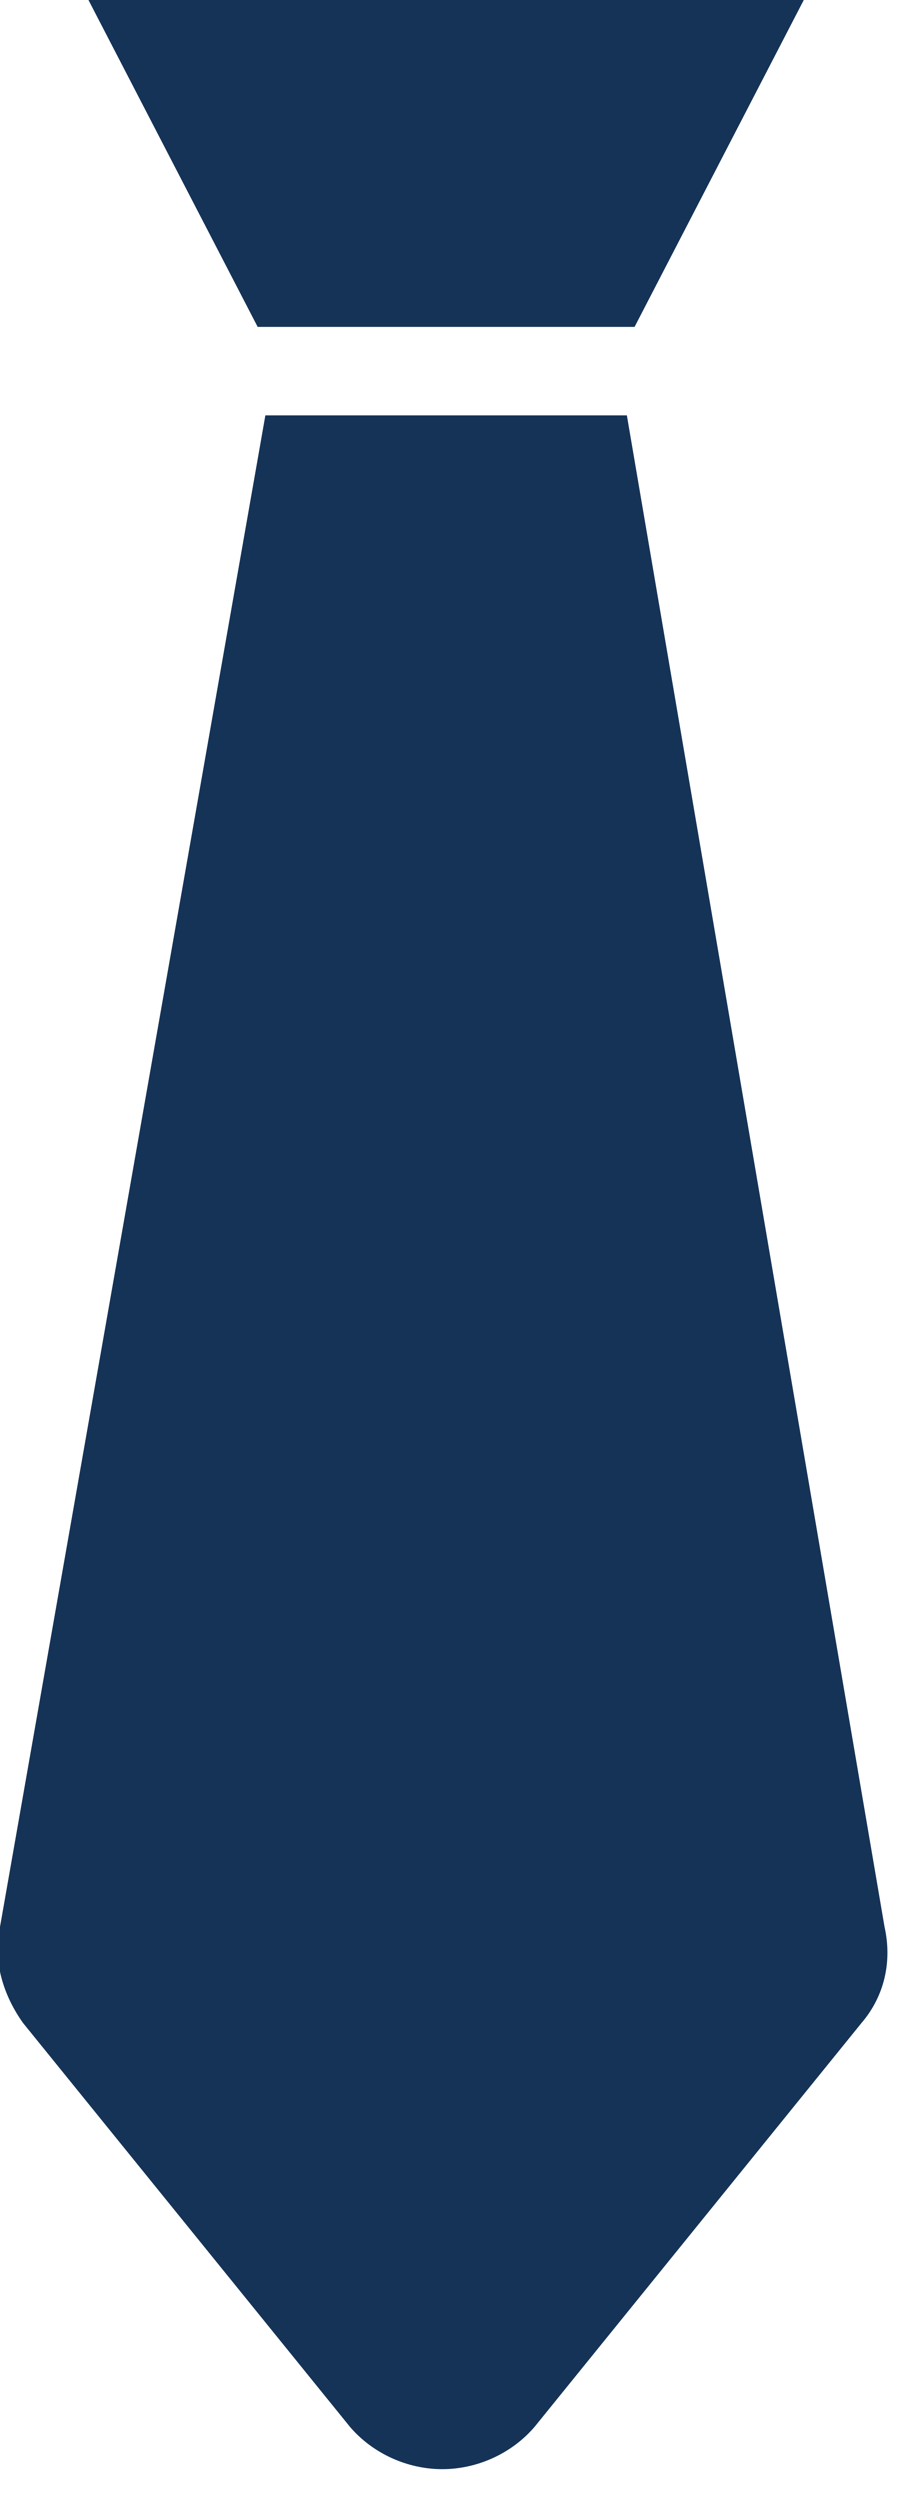
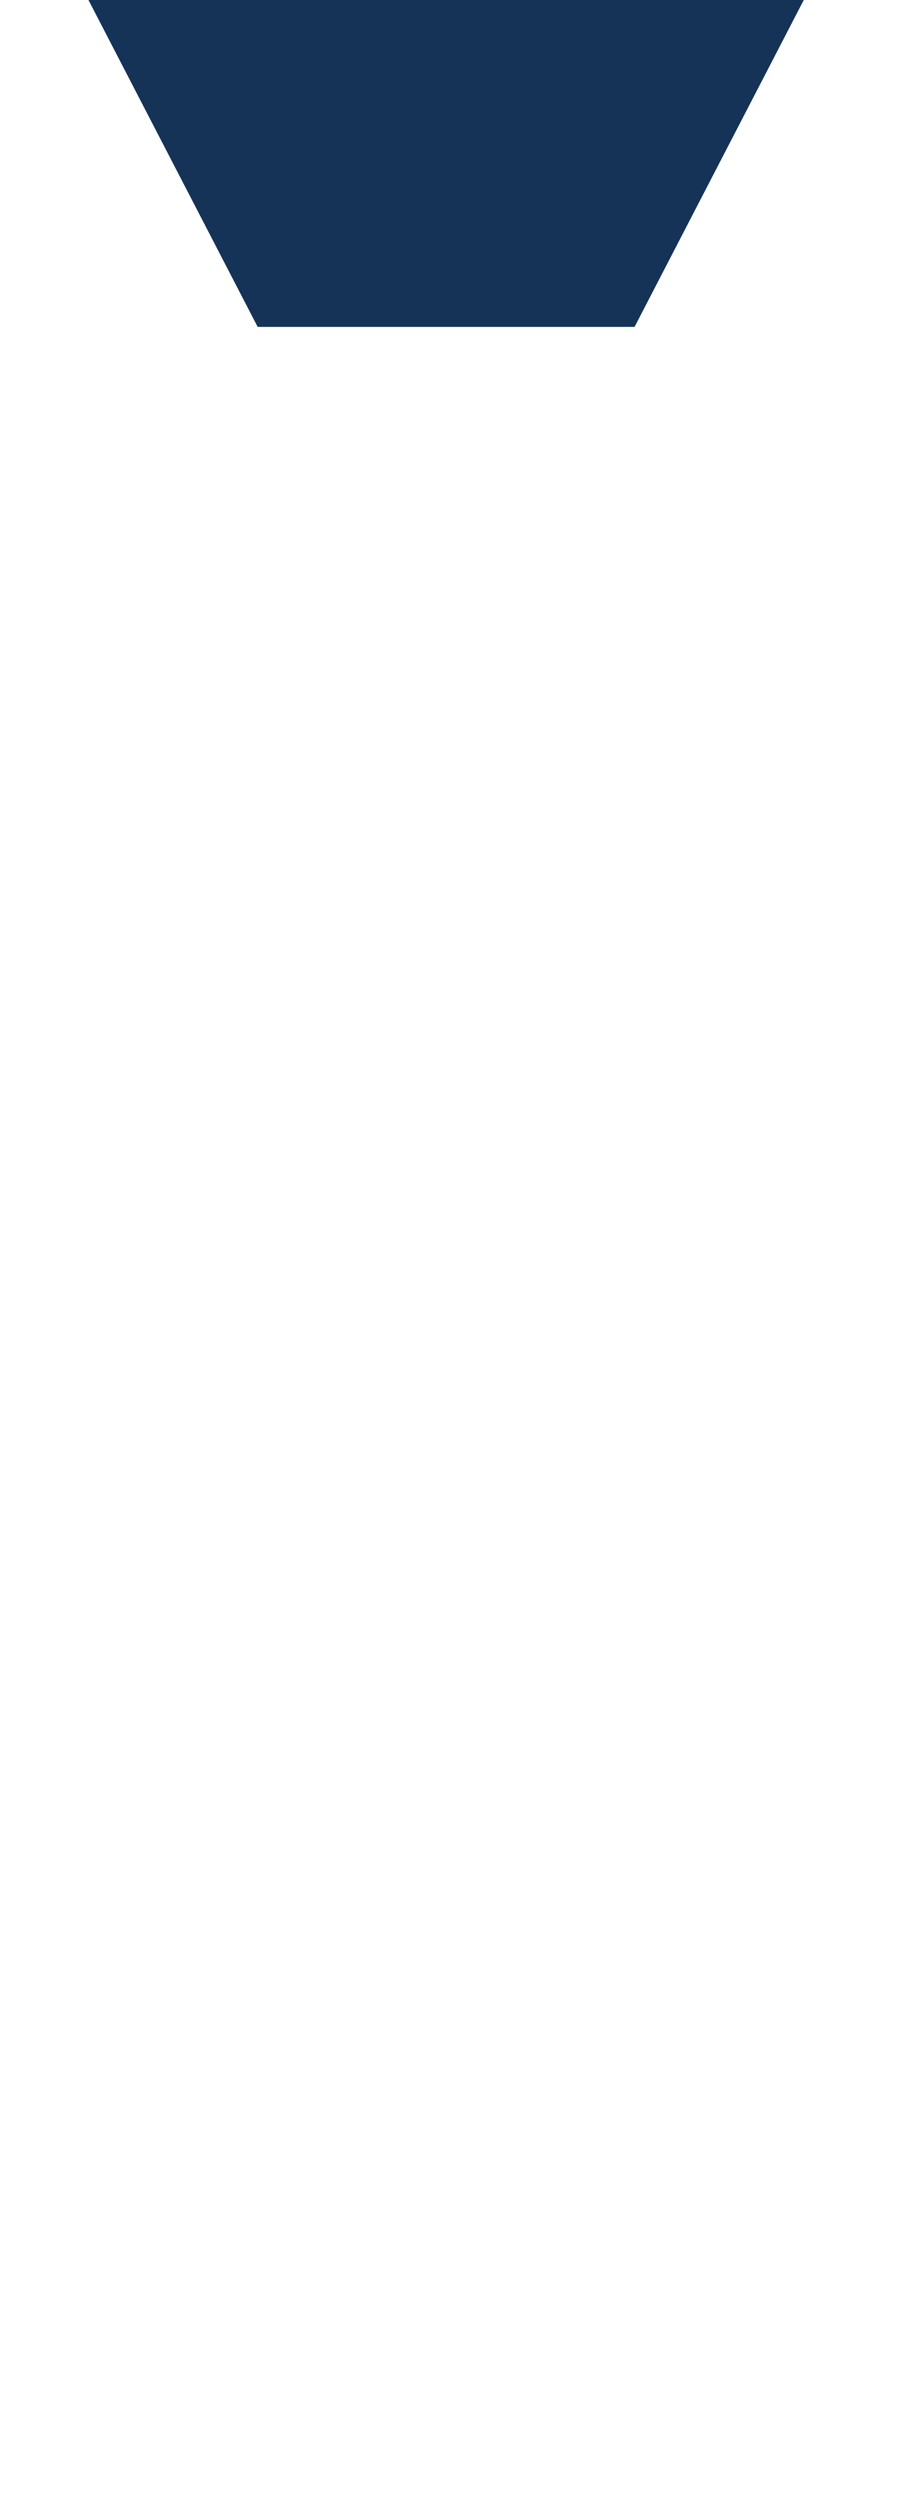
<svg xmlns="http://www.w3.org/2000/svg" version="1.1" id="Layer_1" x="0px" y="0px" viewBox="0 0 24 65" style="enable-background:new 0 0 24 65;" xml:space="preserve">
  <style type="text/css">
	.st0{fill:#153356;}
</style>
  <g id="WSHIPS_desktop">
    <g id="_x30_1_x5F_WSHIPS-main" transform="translate(-1386, -833)">
      <g id="about" transform="translate(0, 698)">
        <g id="tie" transform="translate(1386, 135)">
          <polygon id="Path" class="st0" points="16.5,8.5 20.9,0 2.3,0 6.7,8.5     " />
-           <path id="Path_1_" class="st0" d="M16.3,10.8H6.9L0,50.1c-0.2,0.9,0.1,1.8,0.6,2.5l8.5,10.5c0.6,0.7,1.5,1.1,2.4,1.1      c0.9,0,1.8-0.4,2.4-1.1l8.5-10.5c0.6-0.7,0.8-1.6,0.6-2.5L16.3,10.8z" />
        </g>
      </g>
    </g>
  </g>
</svg>